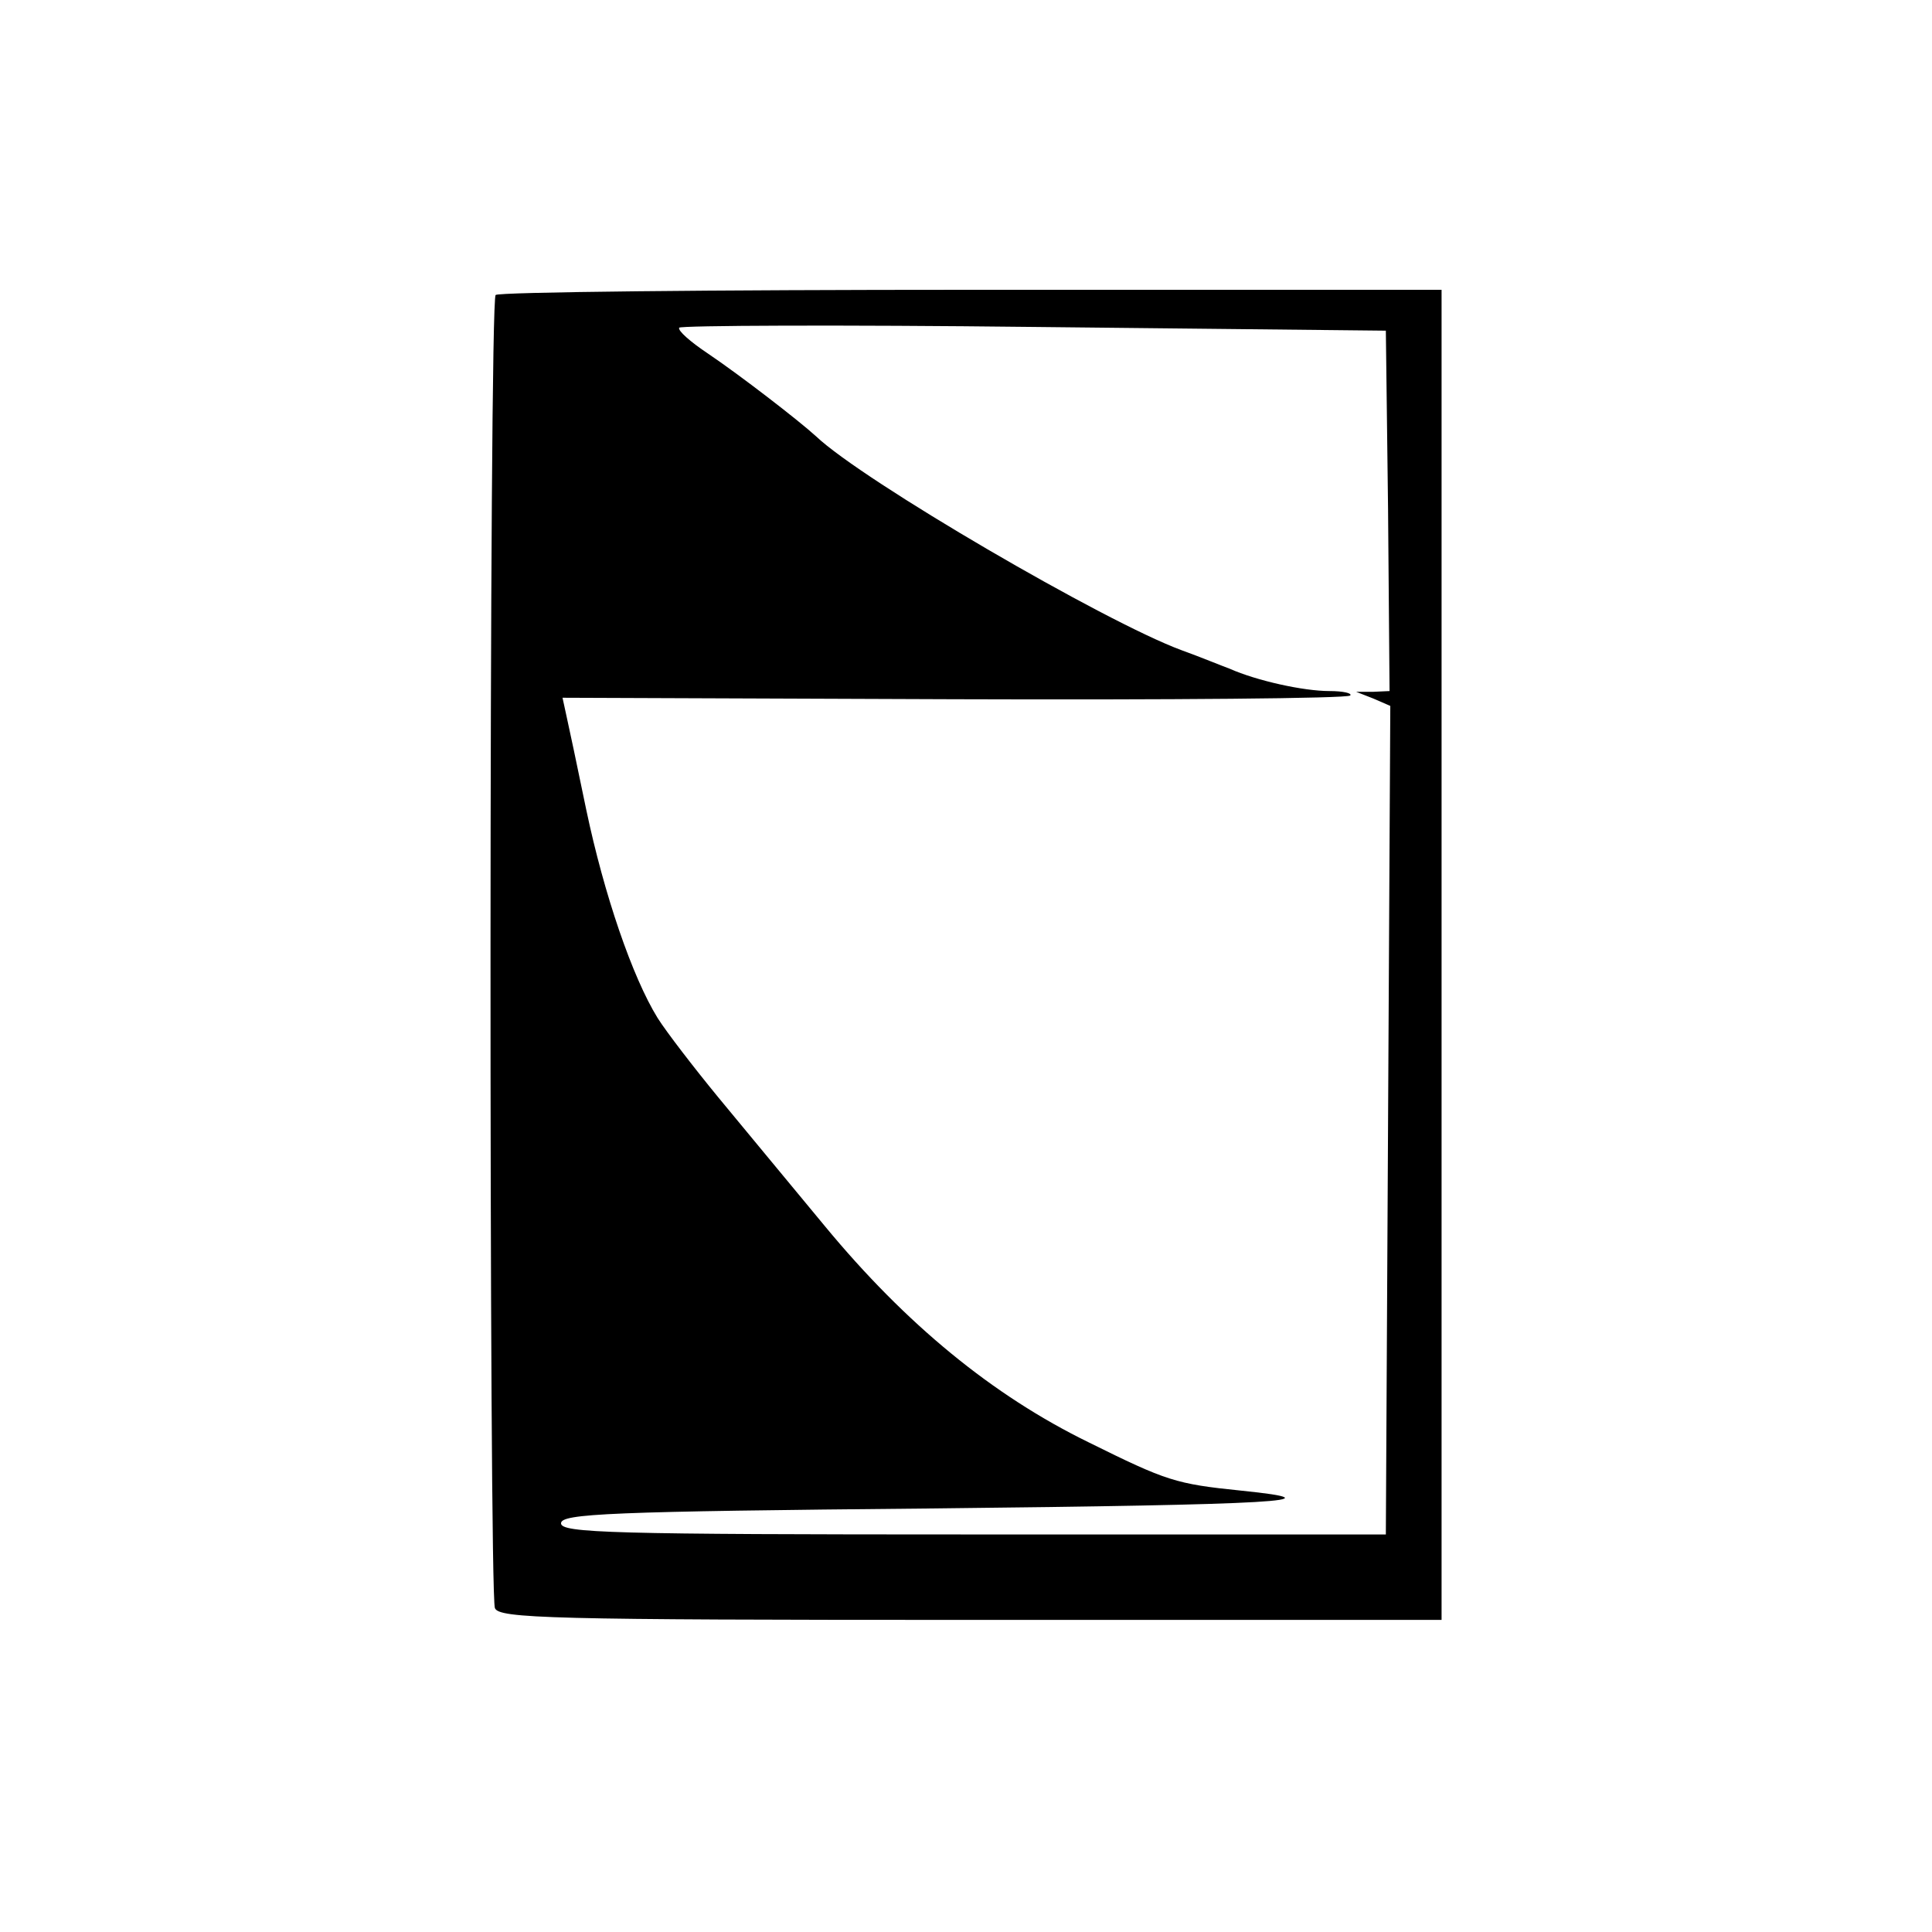
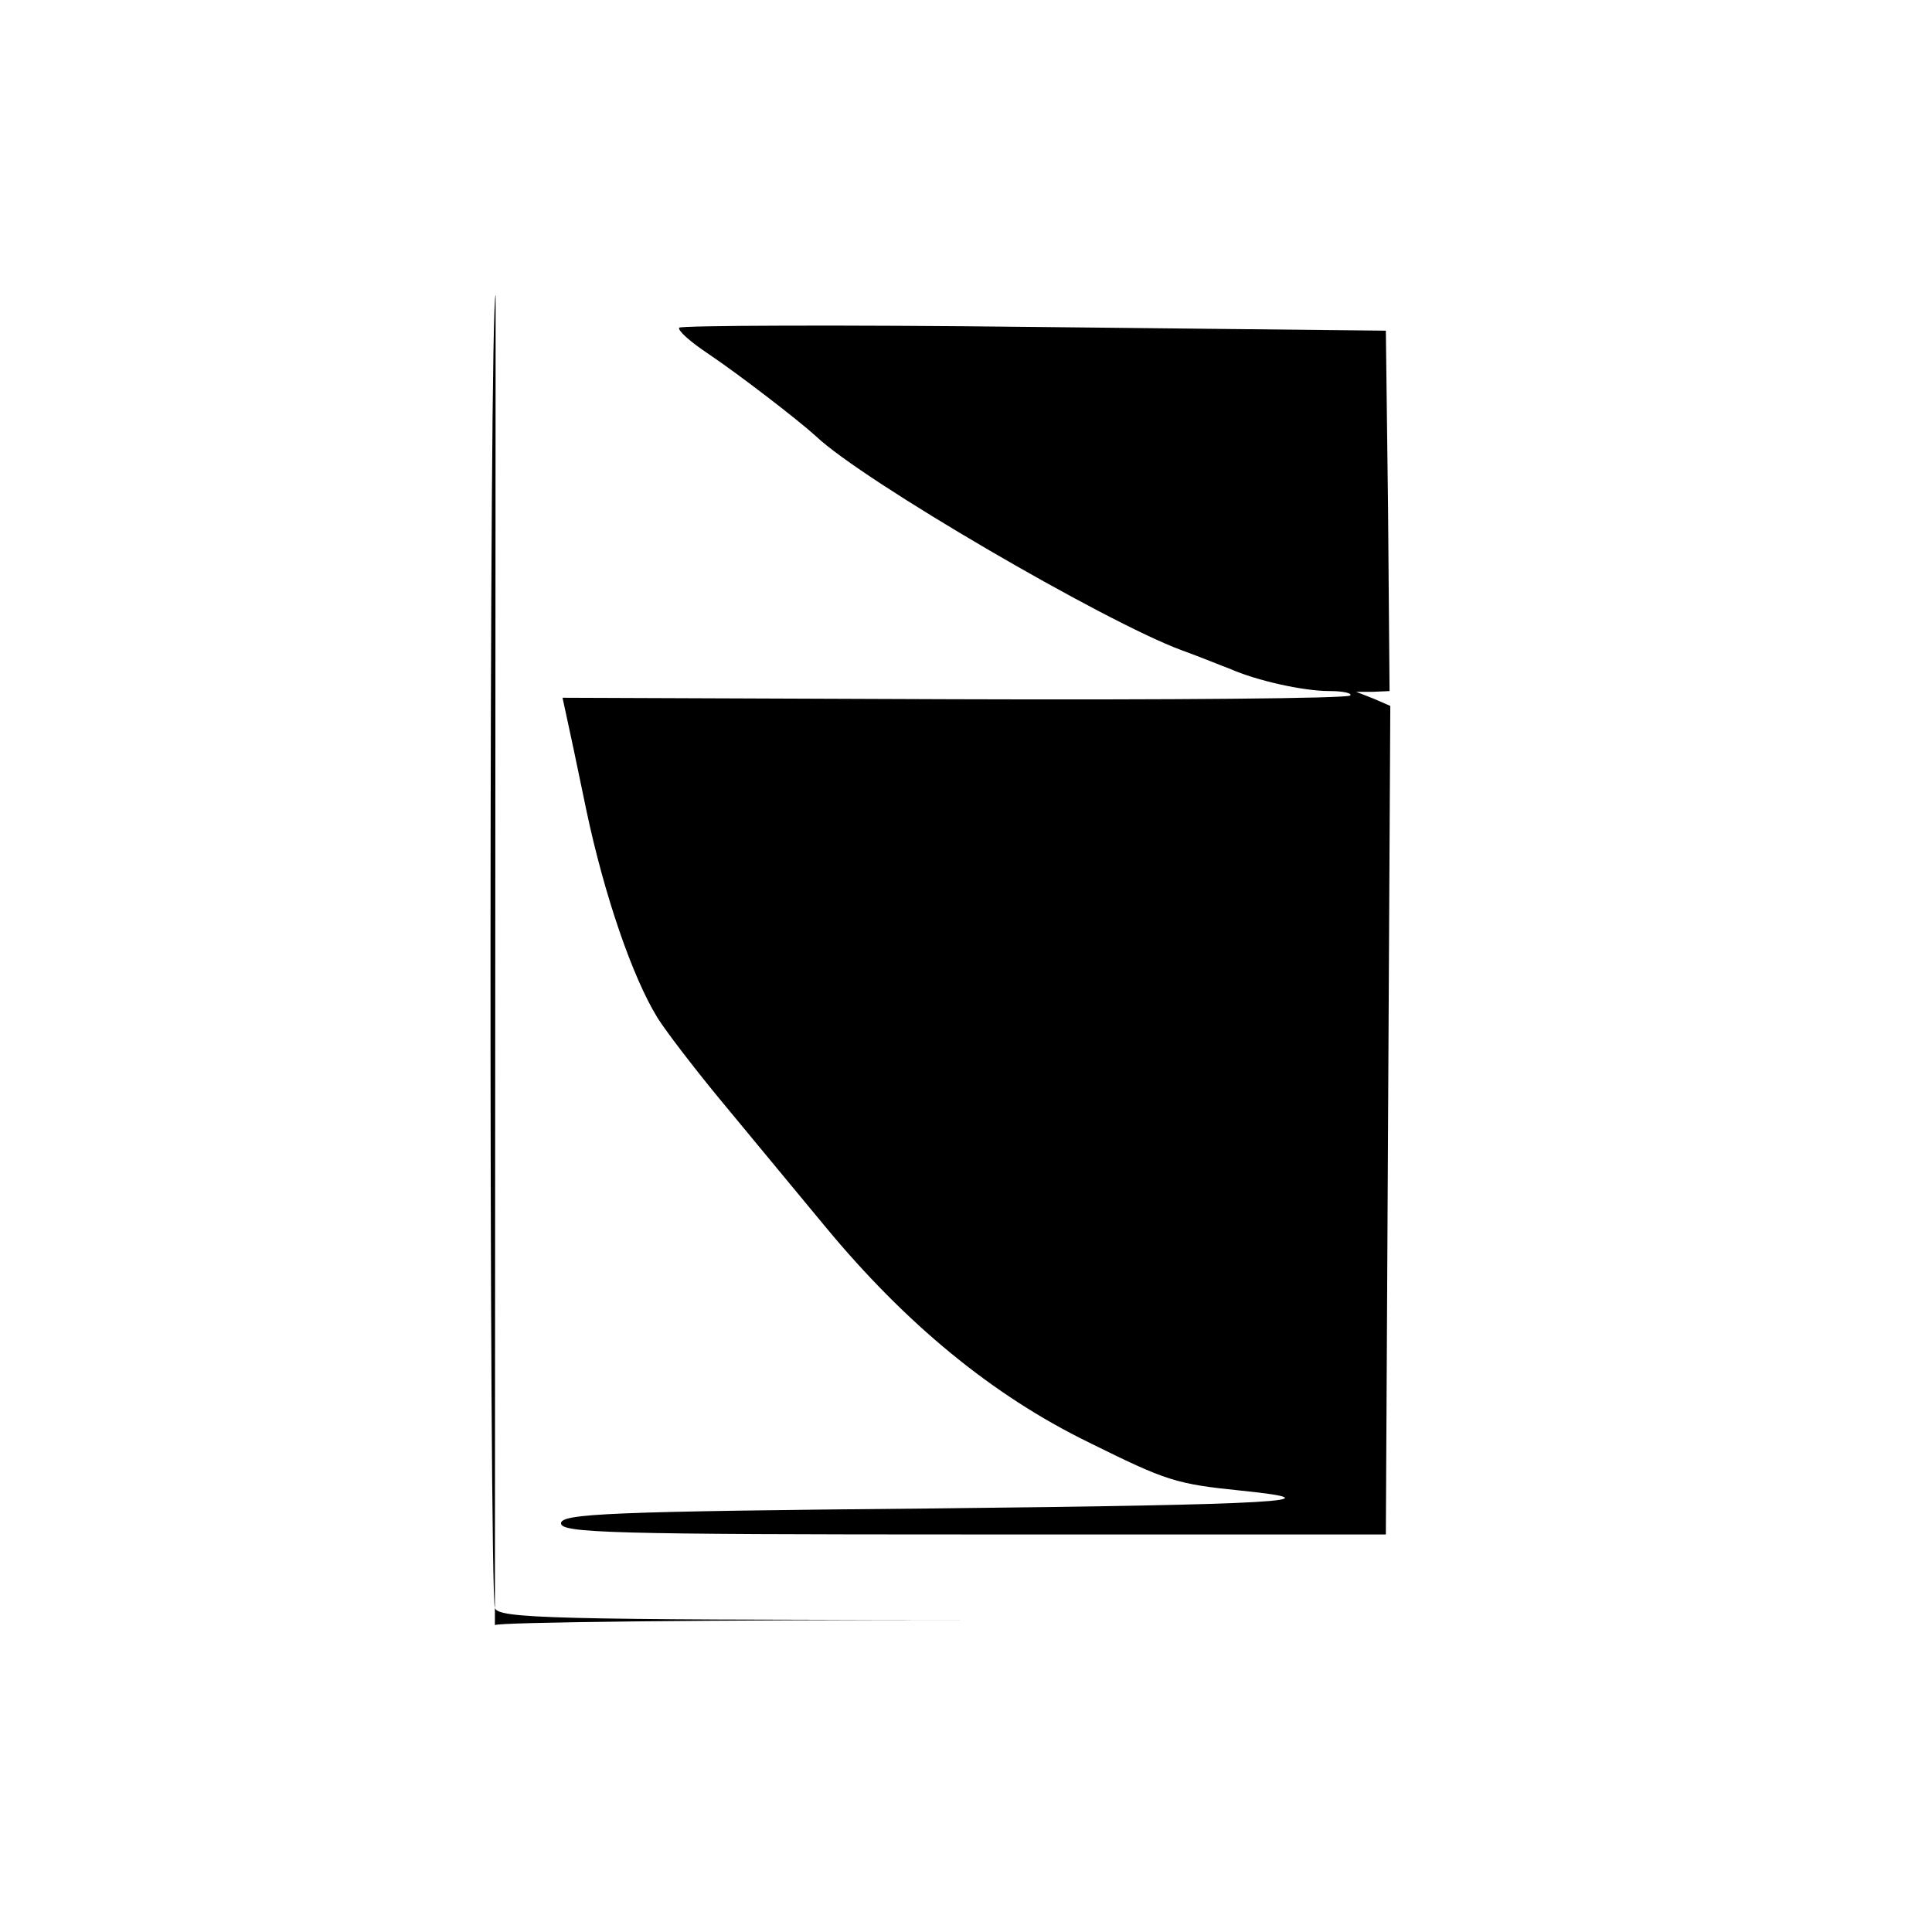
<svg xmlns="http://www.w3.org/2000/svg" version="1.0" width="260pt" height="260pt" viewBox="0 0 260 260" preserveAspectRatio="xMidYMid meet">
  <g transform="translate(0,260) scale(0.1,-0.1)" fill="#000000" stroke="none">
-     <path d="M667 2203 c-9 -8 -9 -1745 -1 -1767 5 -14 73 -16 640 -16 l634 0 0 895 0 895 -633 0 c-349 0 -637 -3 -640 -7z m1201 -290 l2 -243 -22 -1 -23 0 23 -9 23 -10 -3 -557 -3 -558 -555 0 c-487 0 -555 2 -555 15 0 13 64 16 500 20 466 5 552 10 415 24 -88 9 -100 13 -205 65 -129 63 -246 159 -355 291 -47 57 -112 135 -144 174 -32 39 -69 87 -81 106 -34 55 -72 166 -96 280 -12 58 -24 115 -27 128 l-5 23 527 -2 c289 -1 529 1 533 5 3 3 -9 6 -28 6 -35 0 -98 14 -134 30 -11 4 -40 16 -65 25 -103 38 -429 228 -492 288 -23 21 -102 82 -145 111 -24 16 -41 31 -39 35 2 3 217 4 478 1 l473 -5 3 -242z" />
+     <path d="M667 2203 c-9 -8 -9 -1745 -1 -1767 5 -14 73 -16 640 -16 c-349 0 -637 -3 -640 -7z m1201 -290 l2 -243 -22 -1 -23 0 23 -9 23 -10 -3 -557 -3 -558 -555 0 c-487 0 -555 2 -555 15 0 13 64 16 500 20 466 5 552 10 415 24 -88 9 -100 13 -205 65 -129 63 -246 159 -355 291 -47 57 -112 135 -144 174 -32 39 -69 87 -81 106 -34 55 -72 166 -96 280 -12 58 -24 115 -27 128 l-5 23 527 -2 c289 -1 529 1 533 5 3 3 -9 6 -28 6 -35 0 -98 14 -134 30 -11 4 -40 16 -65 25 -103 38 -429 228 -492 288 -23 21 -102 82 -145 111 -24 16 -41 31 -39 35 2 3 217 4 478 1 l473 -5 3 -242z" />
  </g>
</svg>